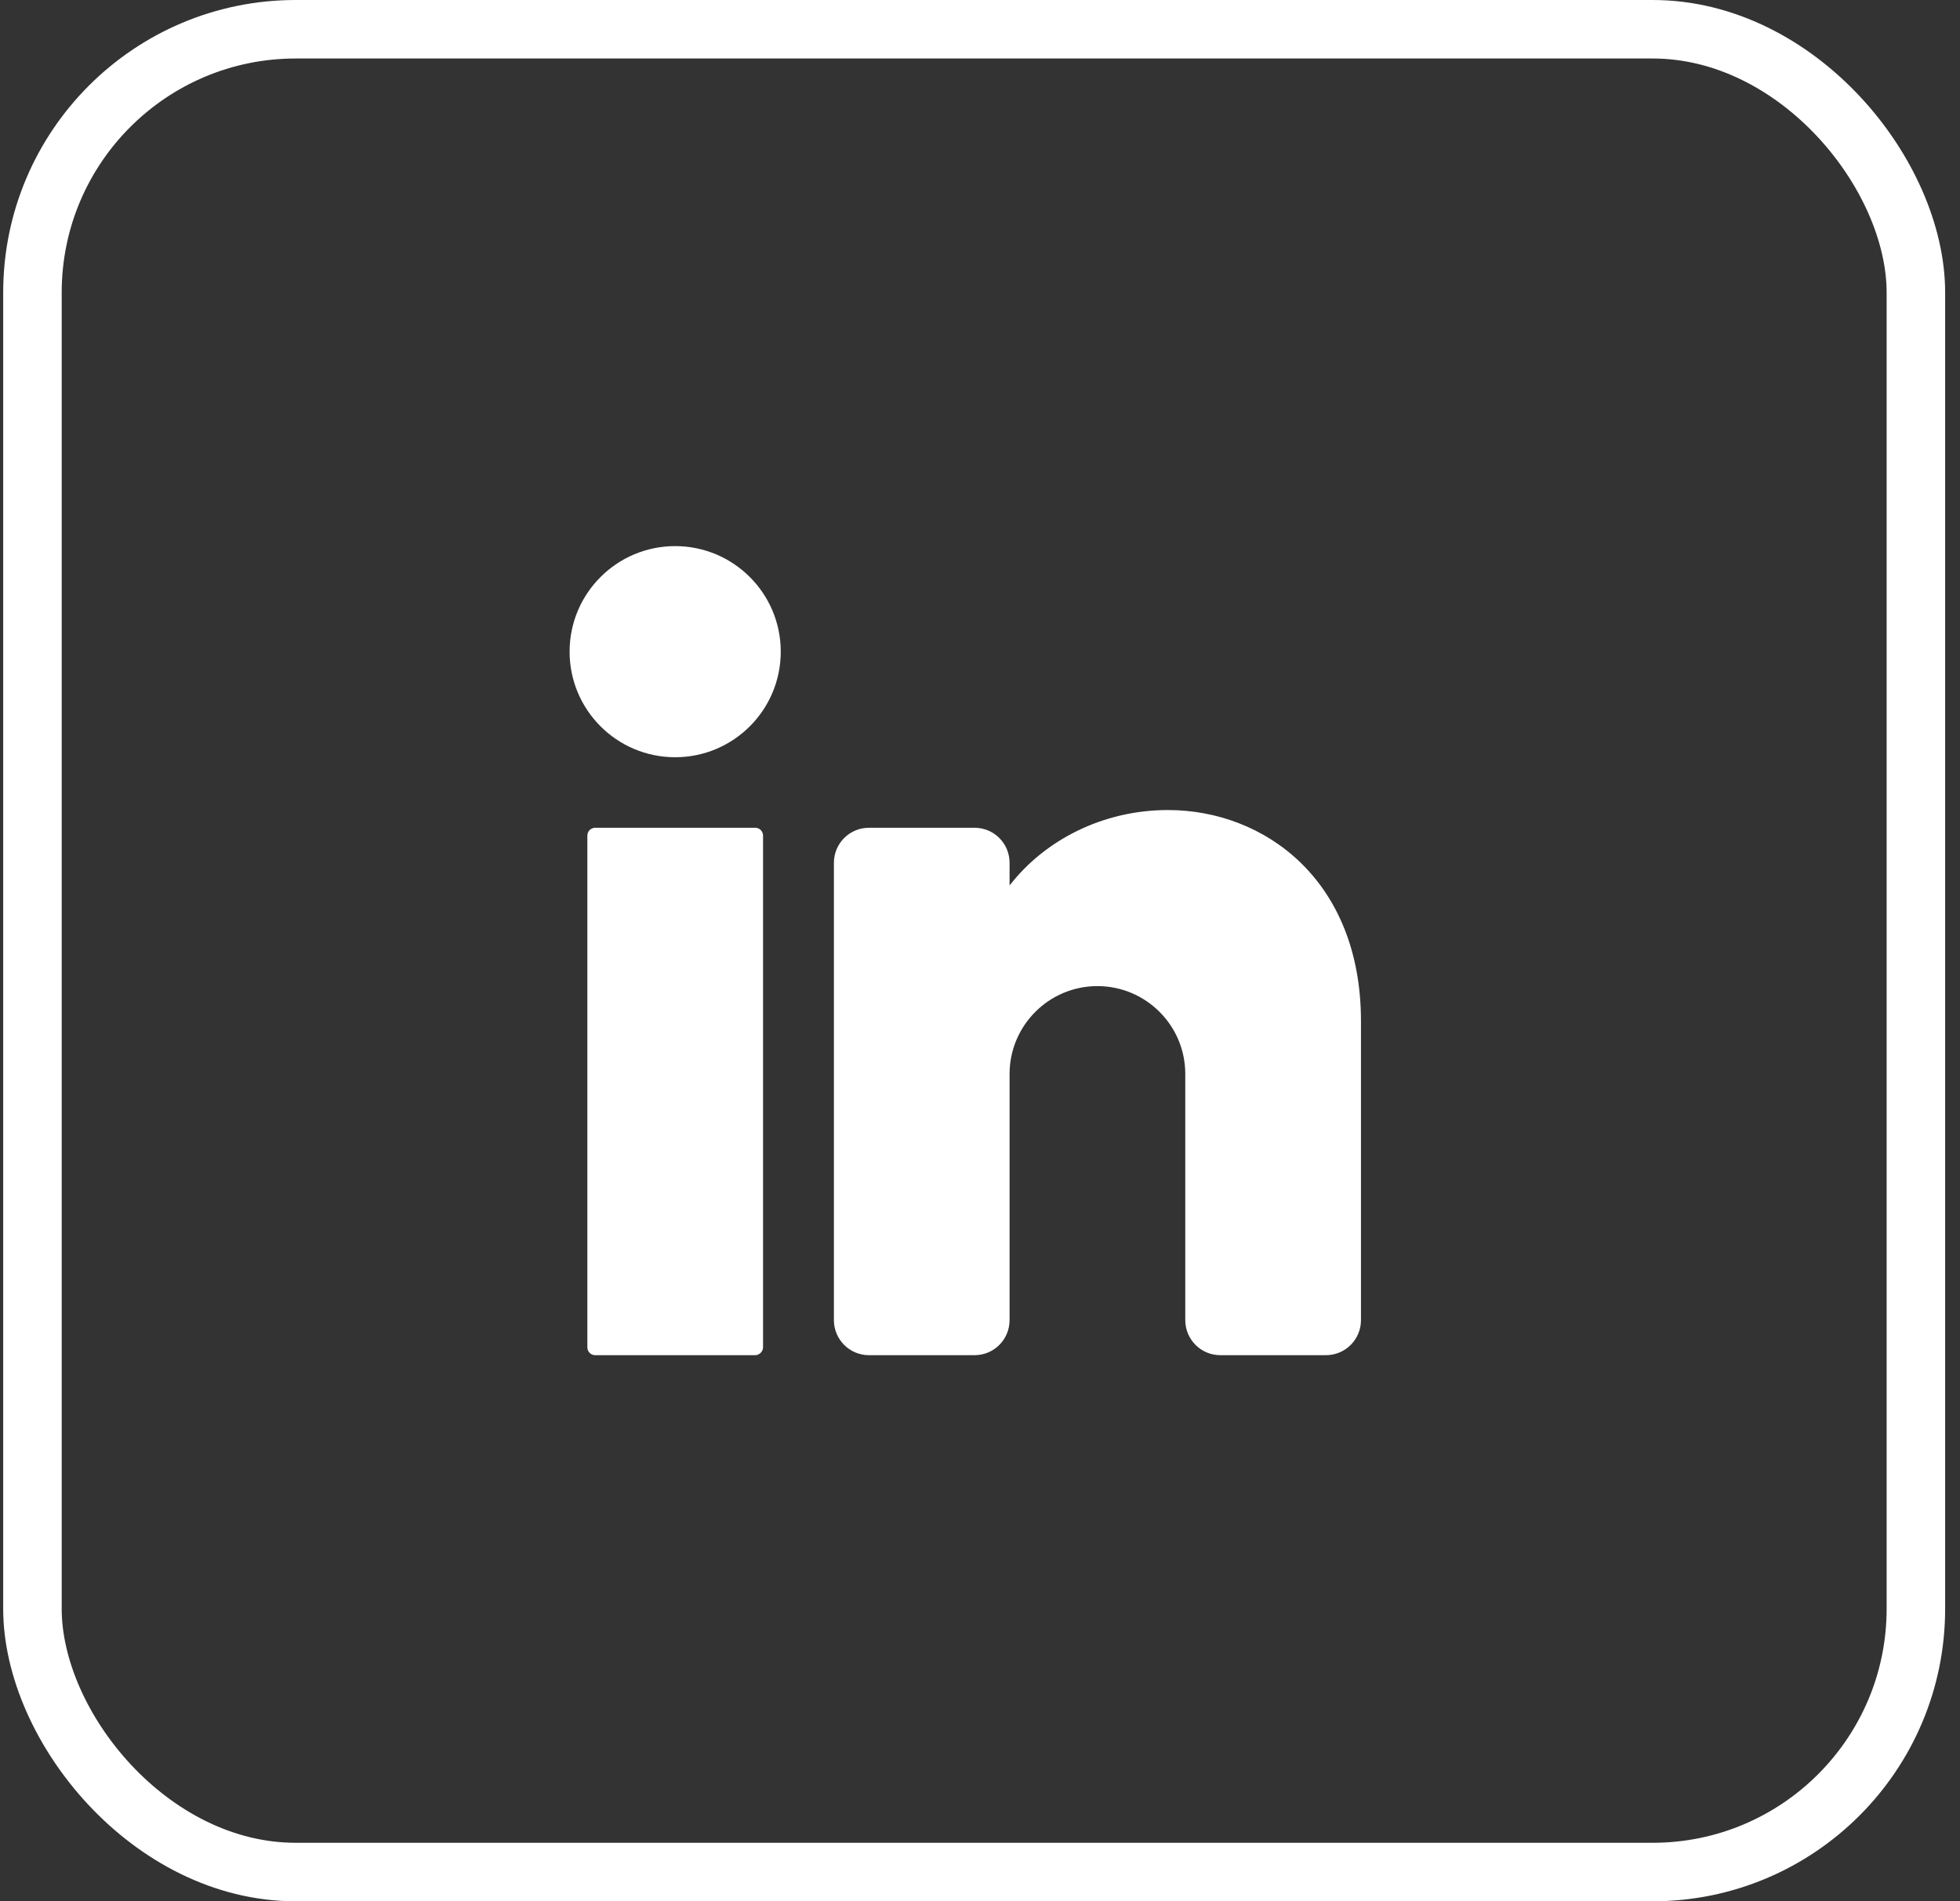
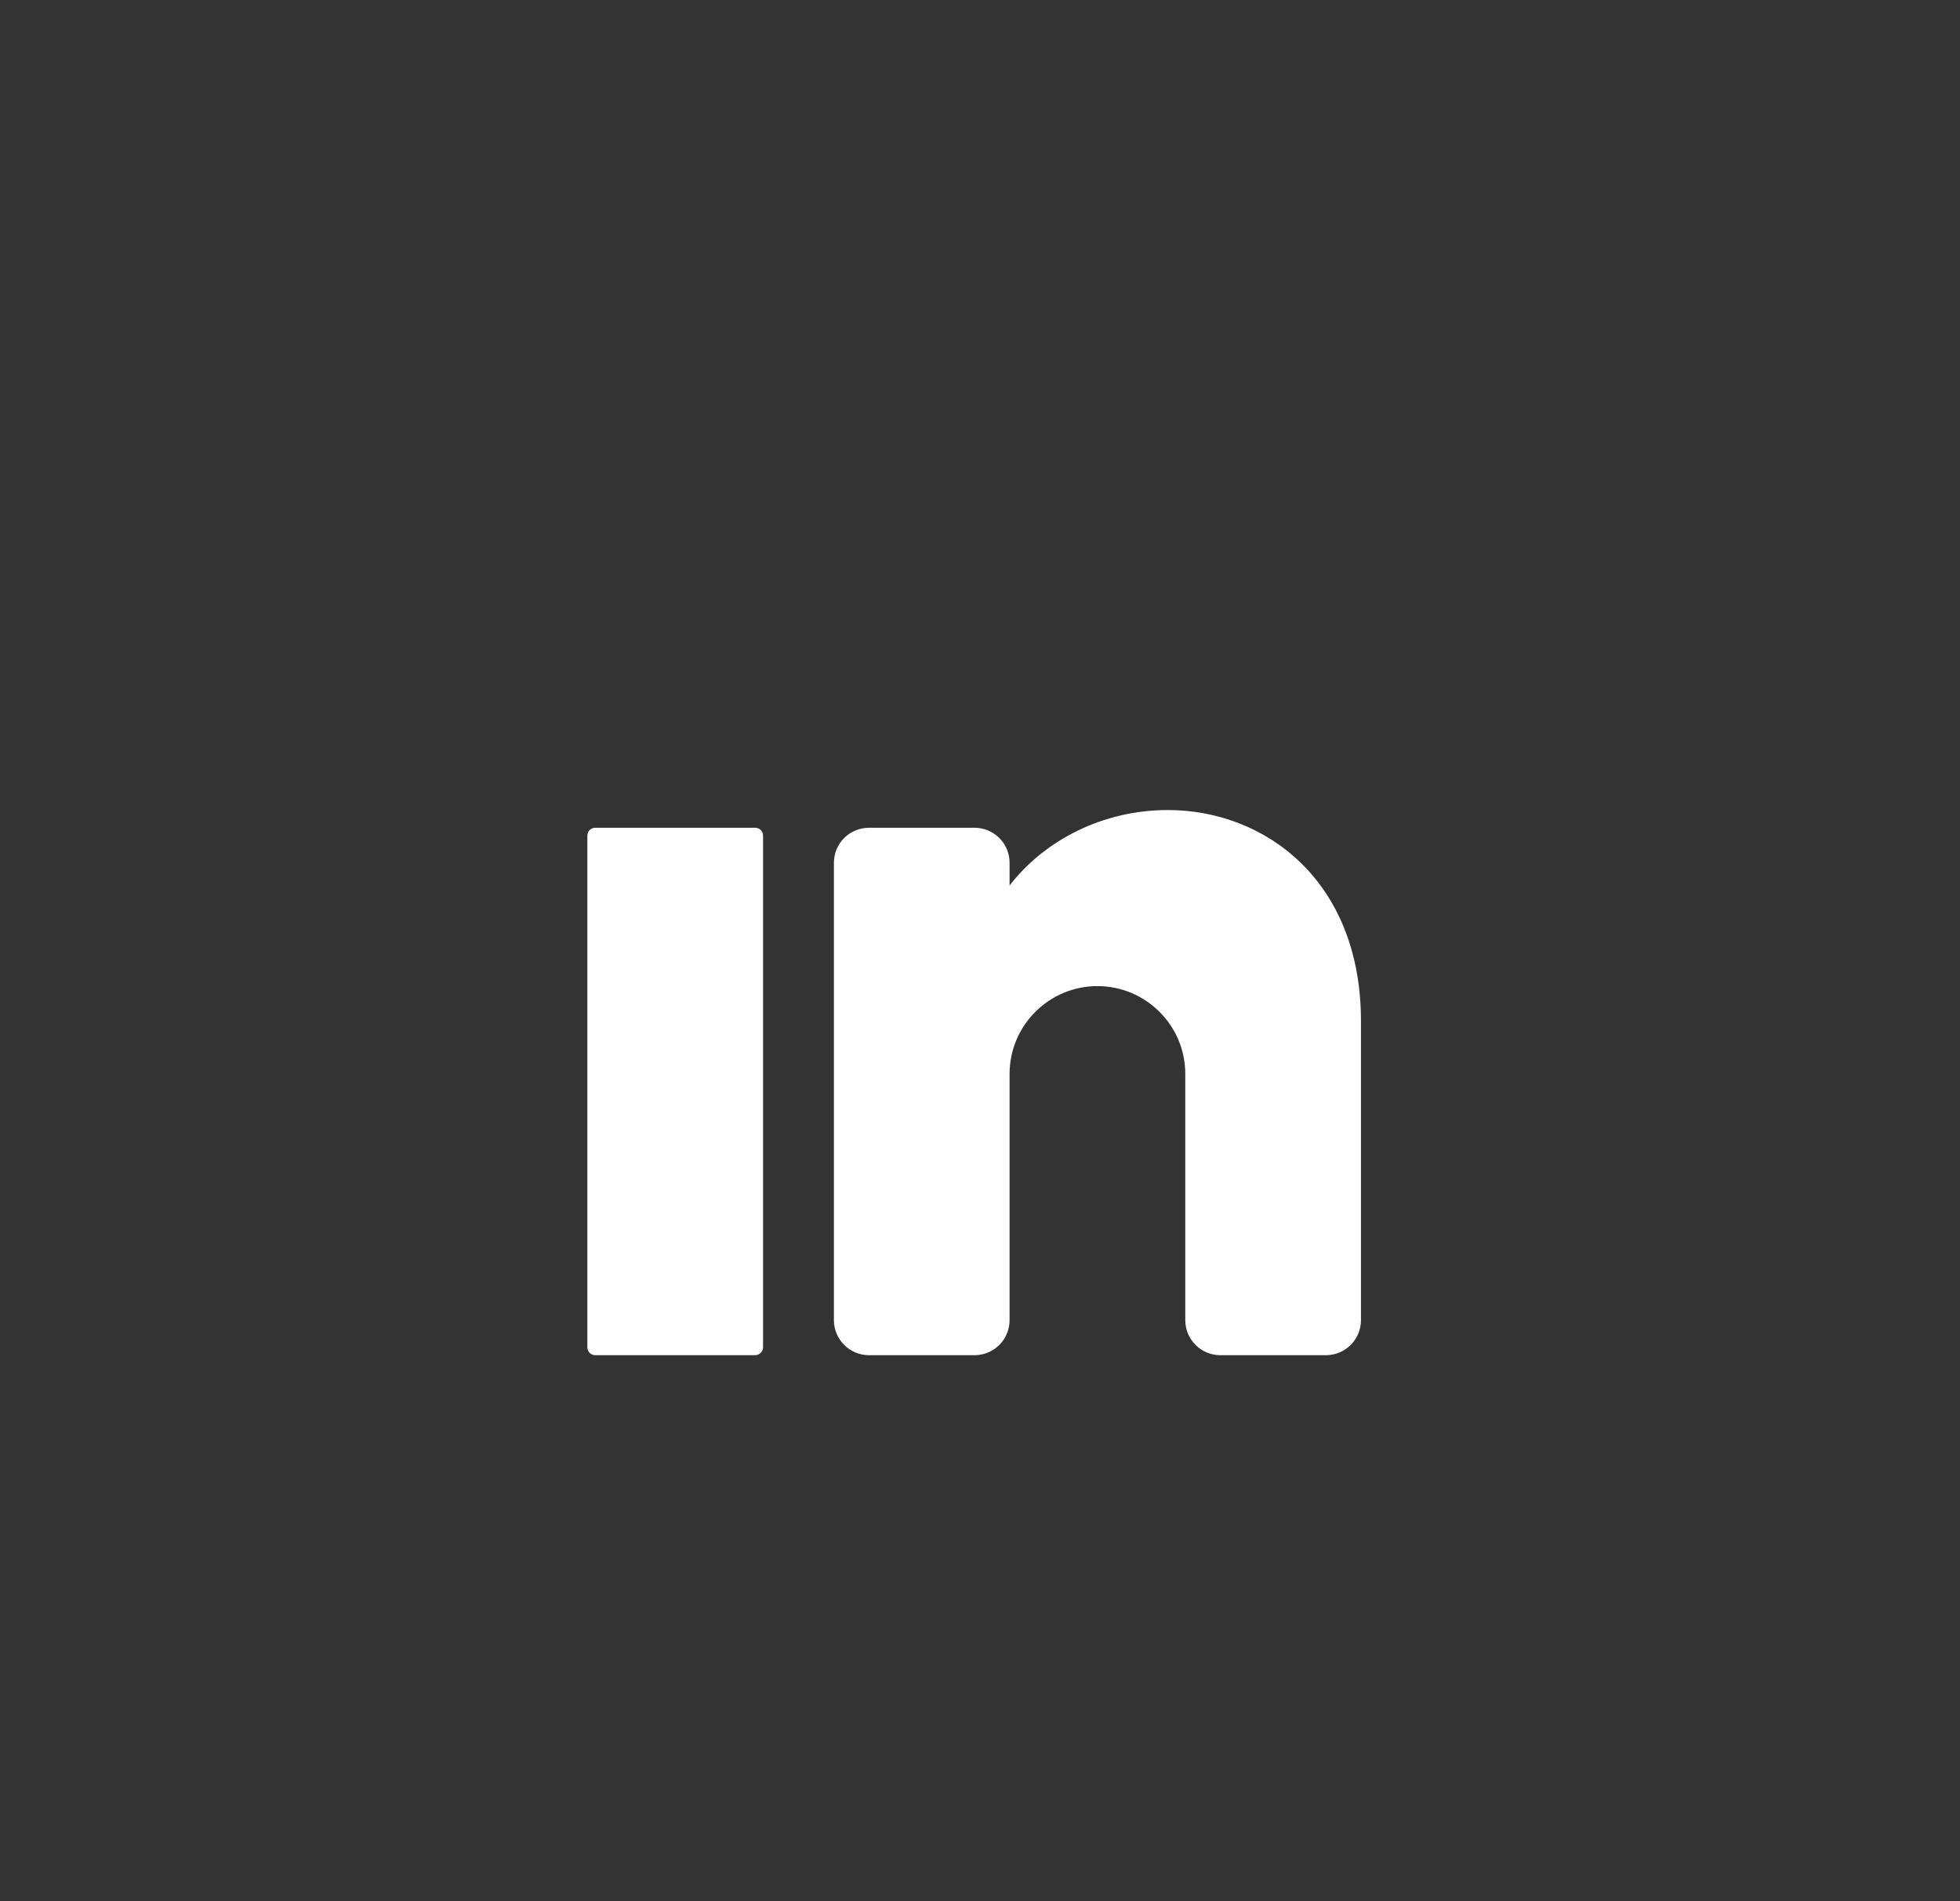
<svg xmlns="http://www.w3.org/2000/svg" width="67" height="65" viewBox="0 0 67 65" fill="none">
  <rect x="0" y="0" width="67" height="65" fill="#333333" stroke="none" />
-   <rect x="1.109" y="1" width="64.383" height="63" rx="9" stroke="white" stroke-width="2" />
-   <path d="M23.08 25.888C25.073 25.888 26.689 24.272 26.689 22.279C26.689 20.286 25.073 18.67 23.08 18.67C21.087 18.67 19.471 20.286 19.471 22.279C19.471 24.272 21.087 25.888 23.08 25.888Z" fill="white" />
  <path d="M25.816 46.33H20.346C20.191 46.33 20.078 46.203 20.078 46.062V28.567C20.078 28.412 20.205 28.299 20.346 28.299H25.816C25.971 28.299 26.084 28.426 26.084 28.567V46.062C26.084 46.203 25.957 46.33 25.816 46.33Z" fill="white" />
  <path d="M46.523 34.911V45.131C46.523 45.794 45.987 46.33 45.324 46.33H41.715C41.053 46.33 40.517 45.794 40.517 45.131V36.715C40.517 35.052 39.164 33.712 37.514 33.712C35.851 33.712 34.511 35.066 34.511 36.715V45.131C34.511 45.794 33.976 46.33 33.313 46.33H29.704C29.042 46.33 28.506 45.794 28.506 45.131V29.497C28.506 28.834 29.042 28.299 29.704 28.299H33.313C33.976 28.299 34.511 28.834 34.511 29.497V30.273C35.71 28.722 37.697 27.693 39.925 27.693C43.224 27.693 46.523 30.089 46.523 34.911Z" fill="white" />
</svg>